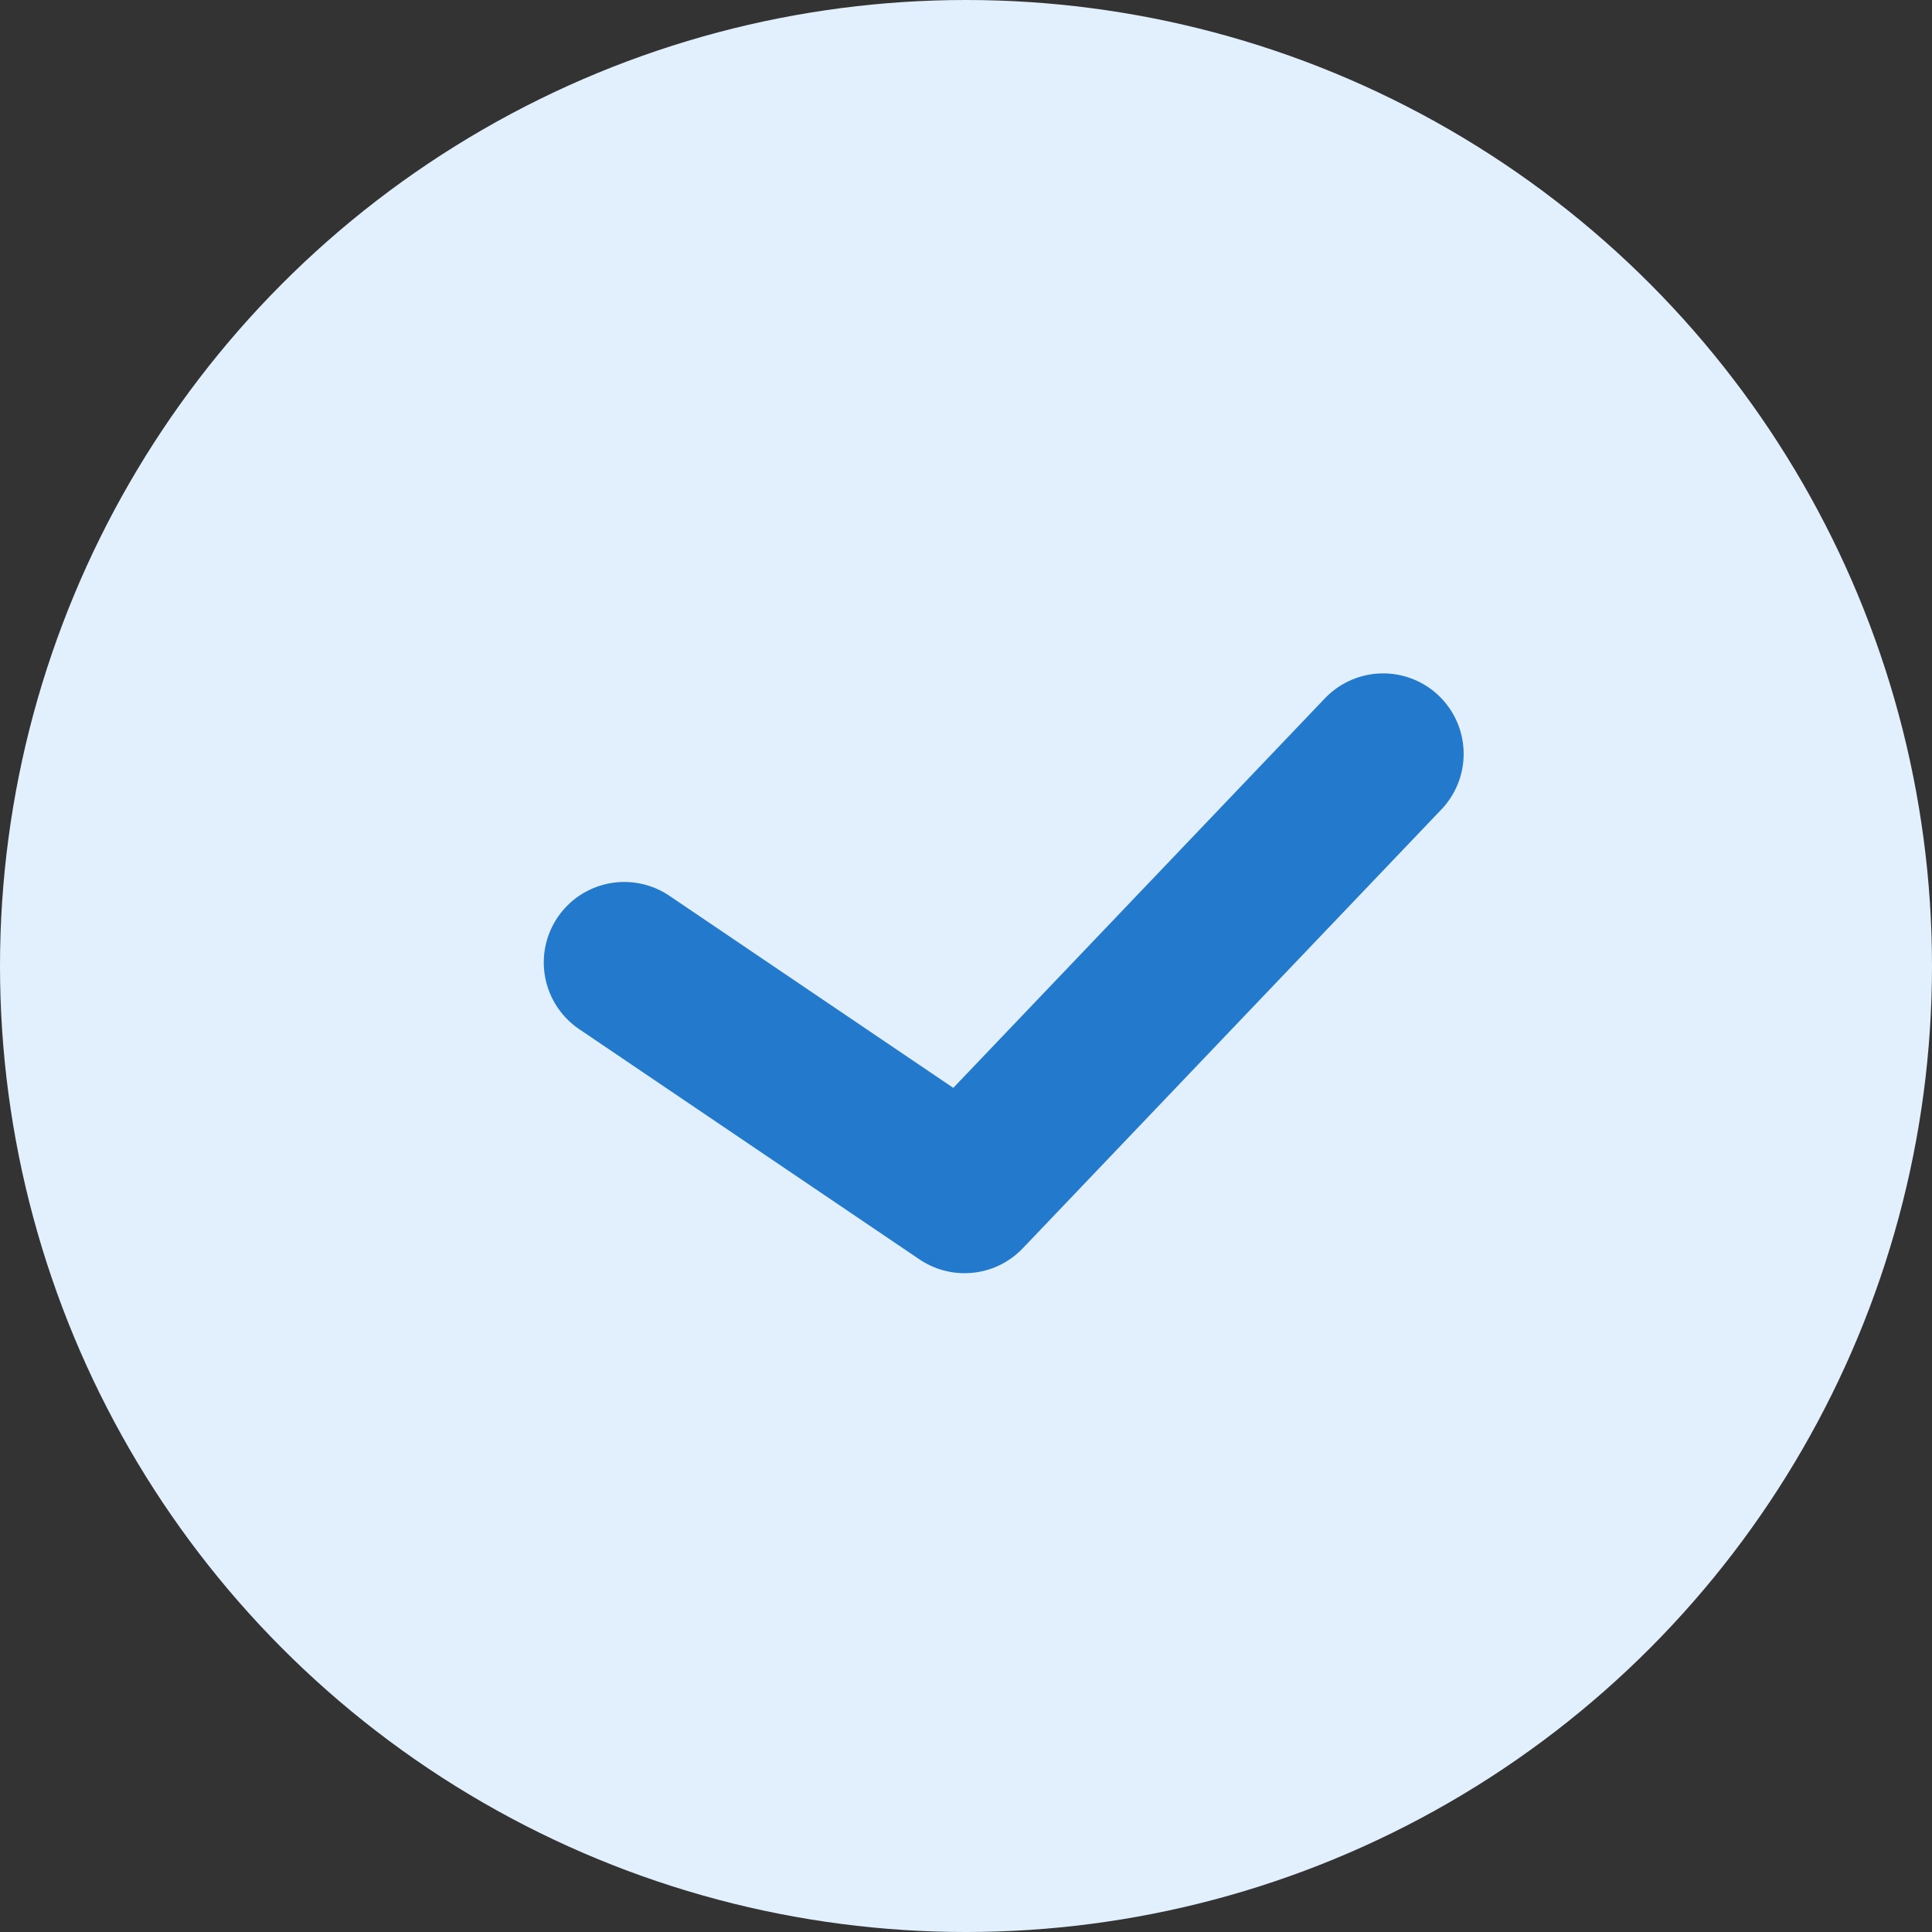
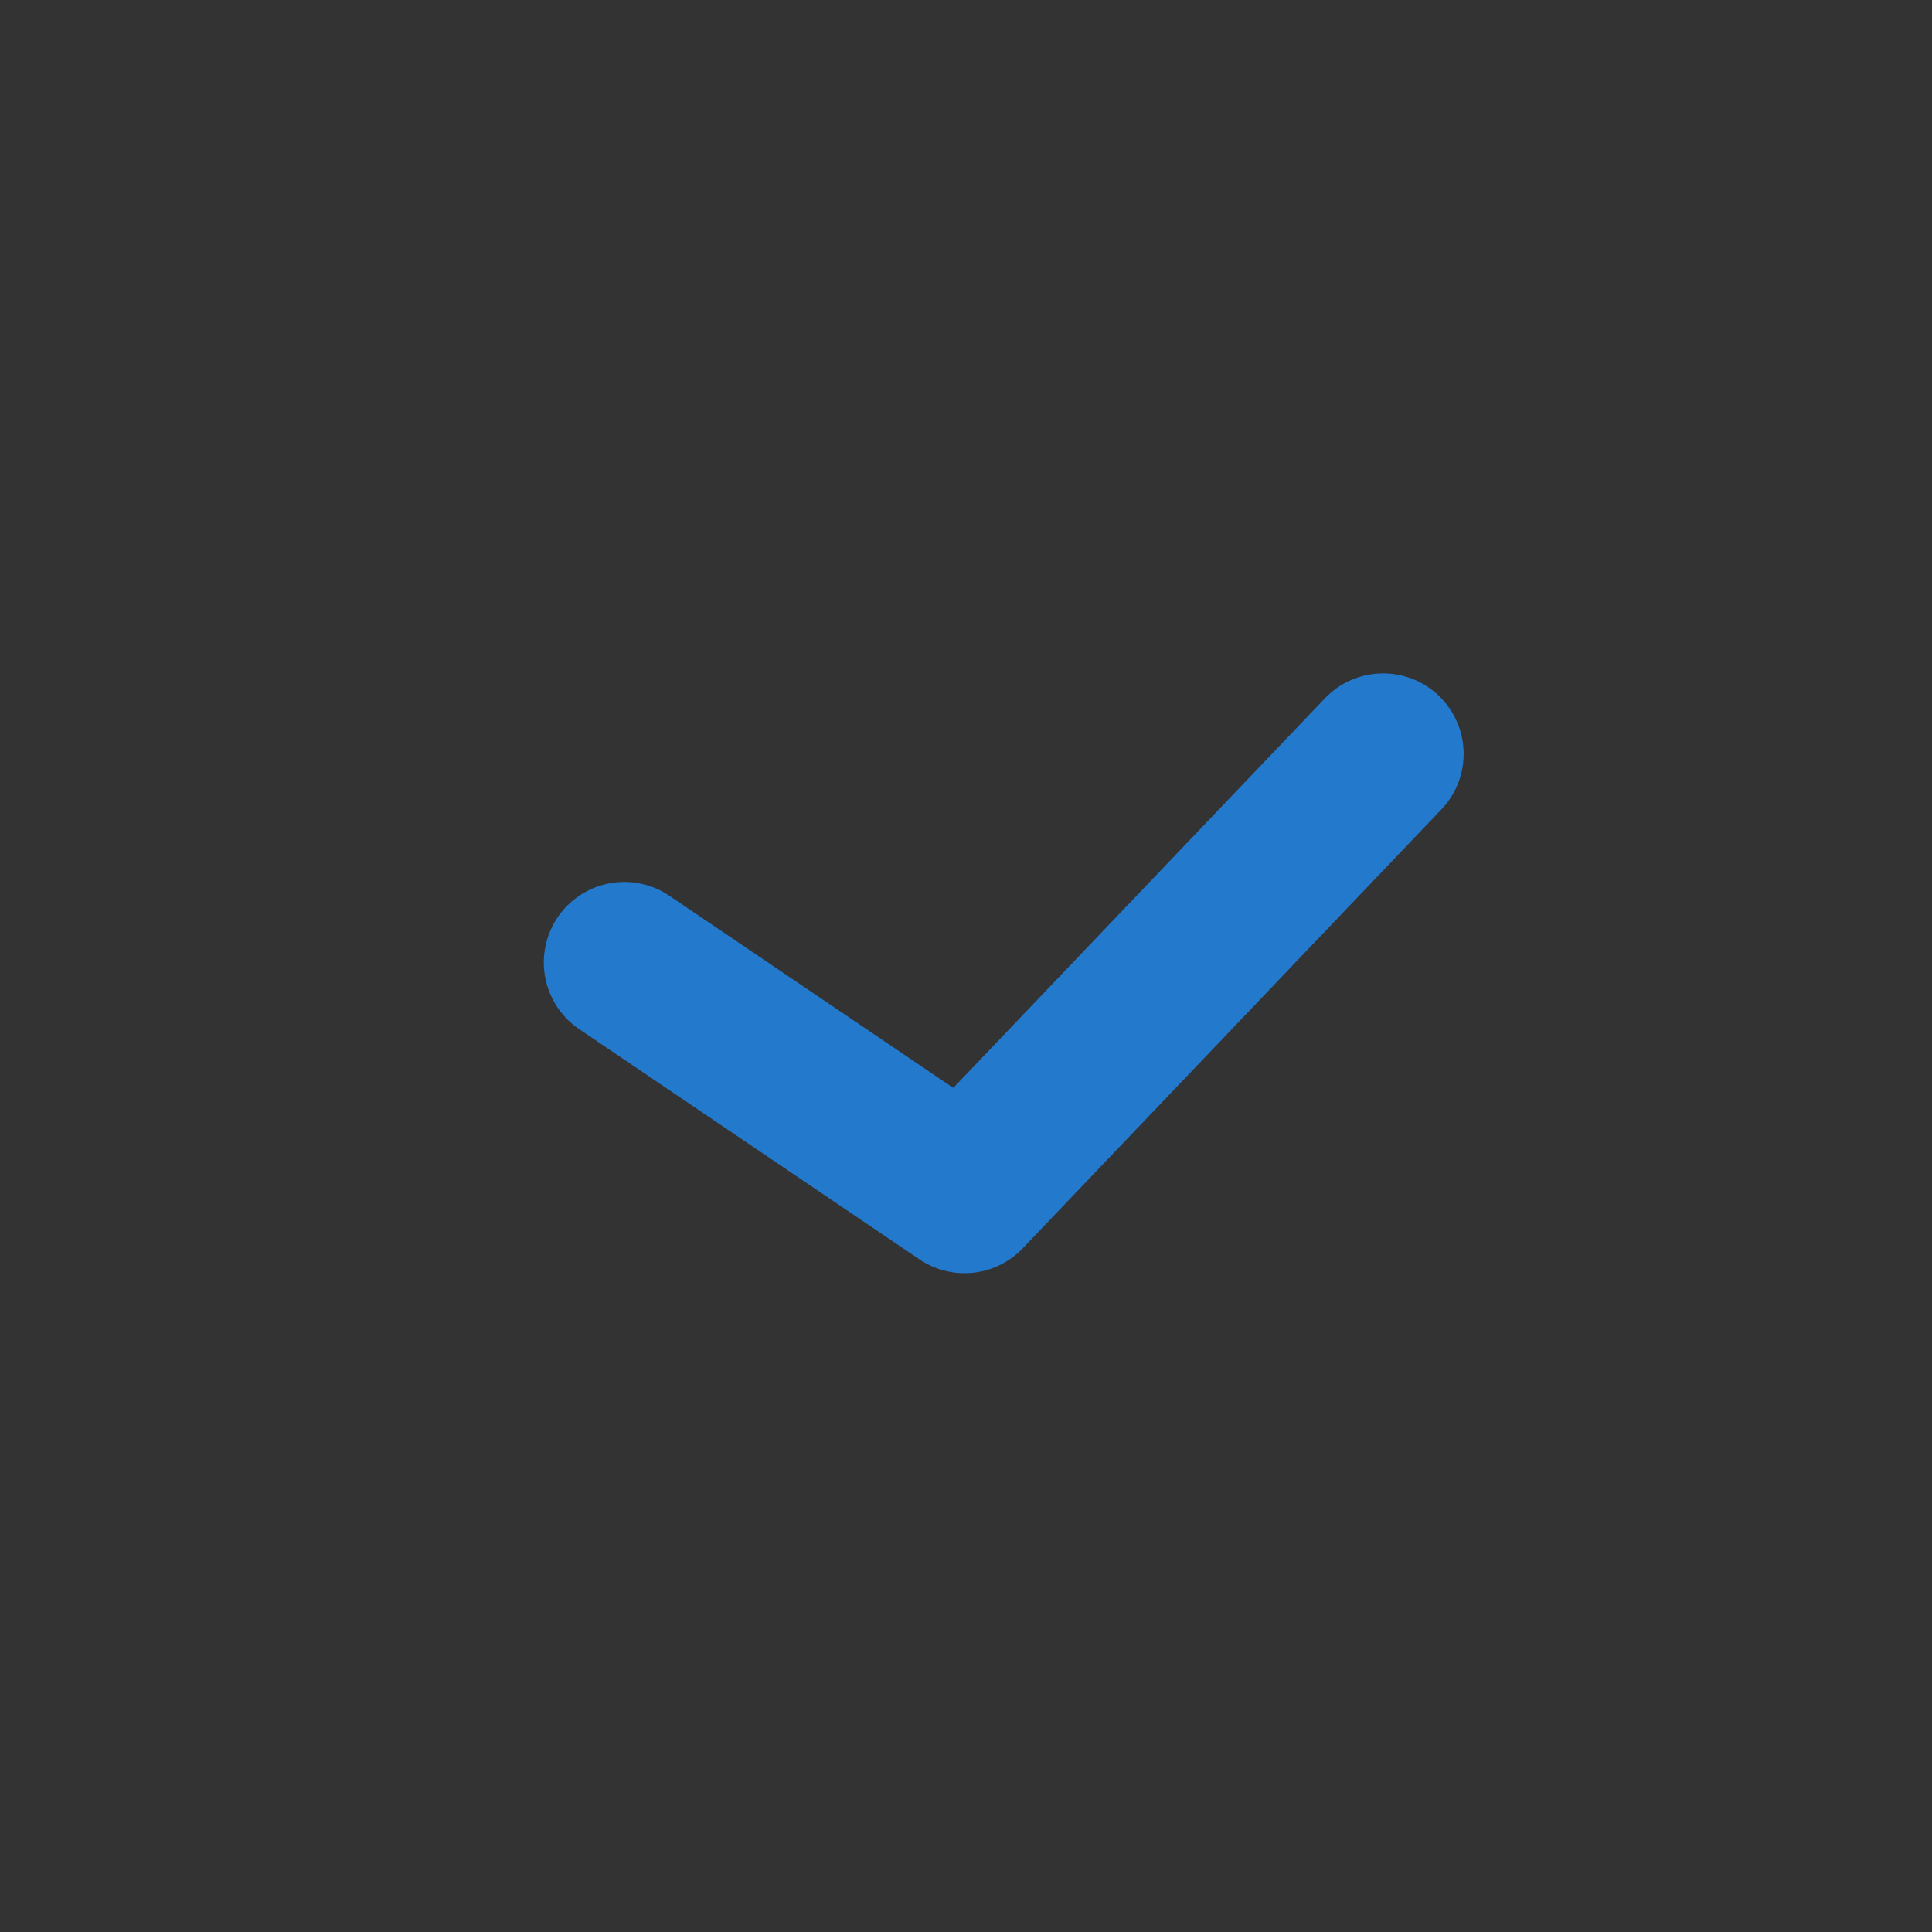
<svg xmlns="http://www.w3.org/2000/svg" width="24" height="24" viewBox="0 0 24 24">
  <rect x="0" y="0" width="24" height="24" fill="#333333" stroke="none" />
  <g transform="translate(-422 -2789)">
-     <circle cx="12" cy="12" r="12" transform="translate(422 2789)" fill="#e2f0fd" />
    <path d="M3069.894,2850.614l4.227,2.86,5.2-5.451" transform="translate(-2640.139 -49.658)" fill="none" stroke="#2379cb" stroke-linecap="round" stroke-linejoin="round" stroke-width="2" />
  </g>
</svg>